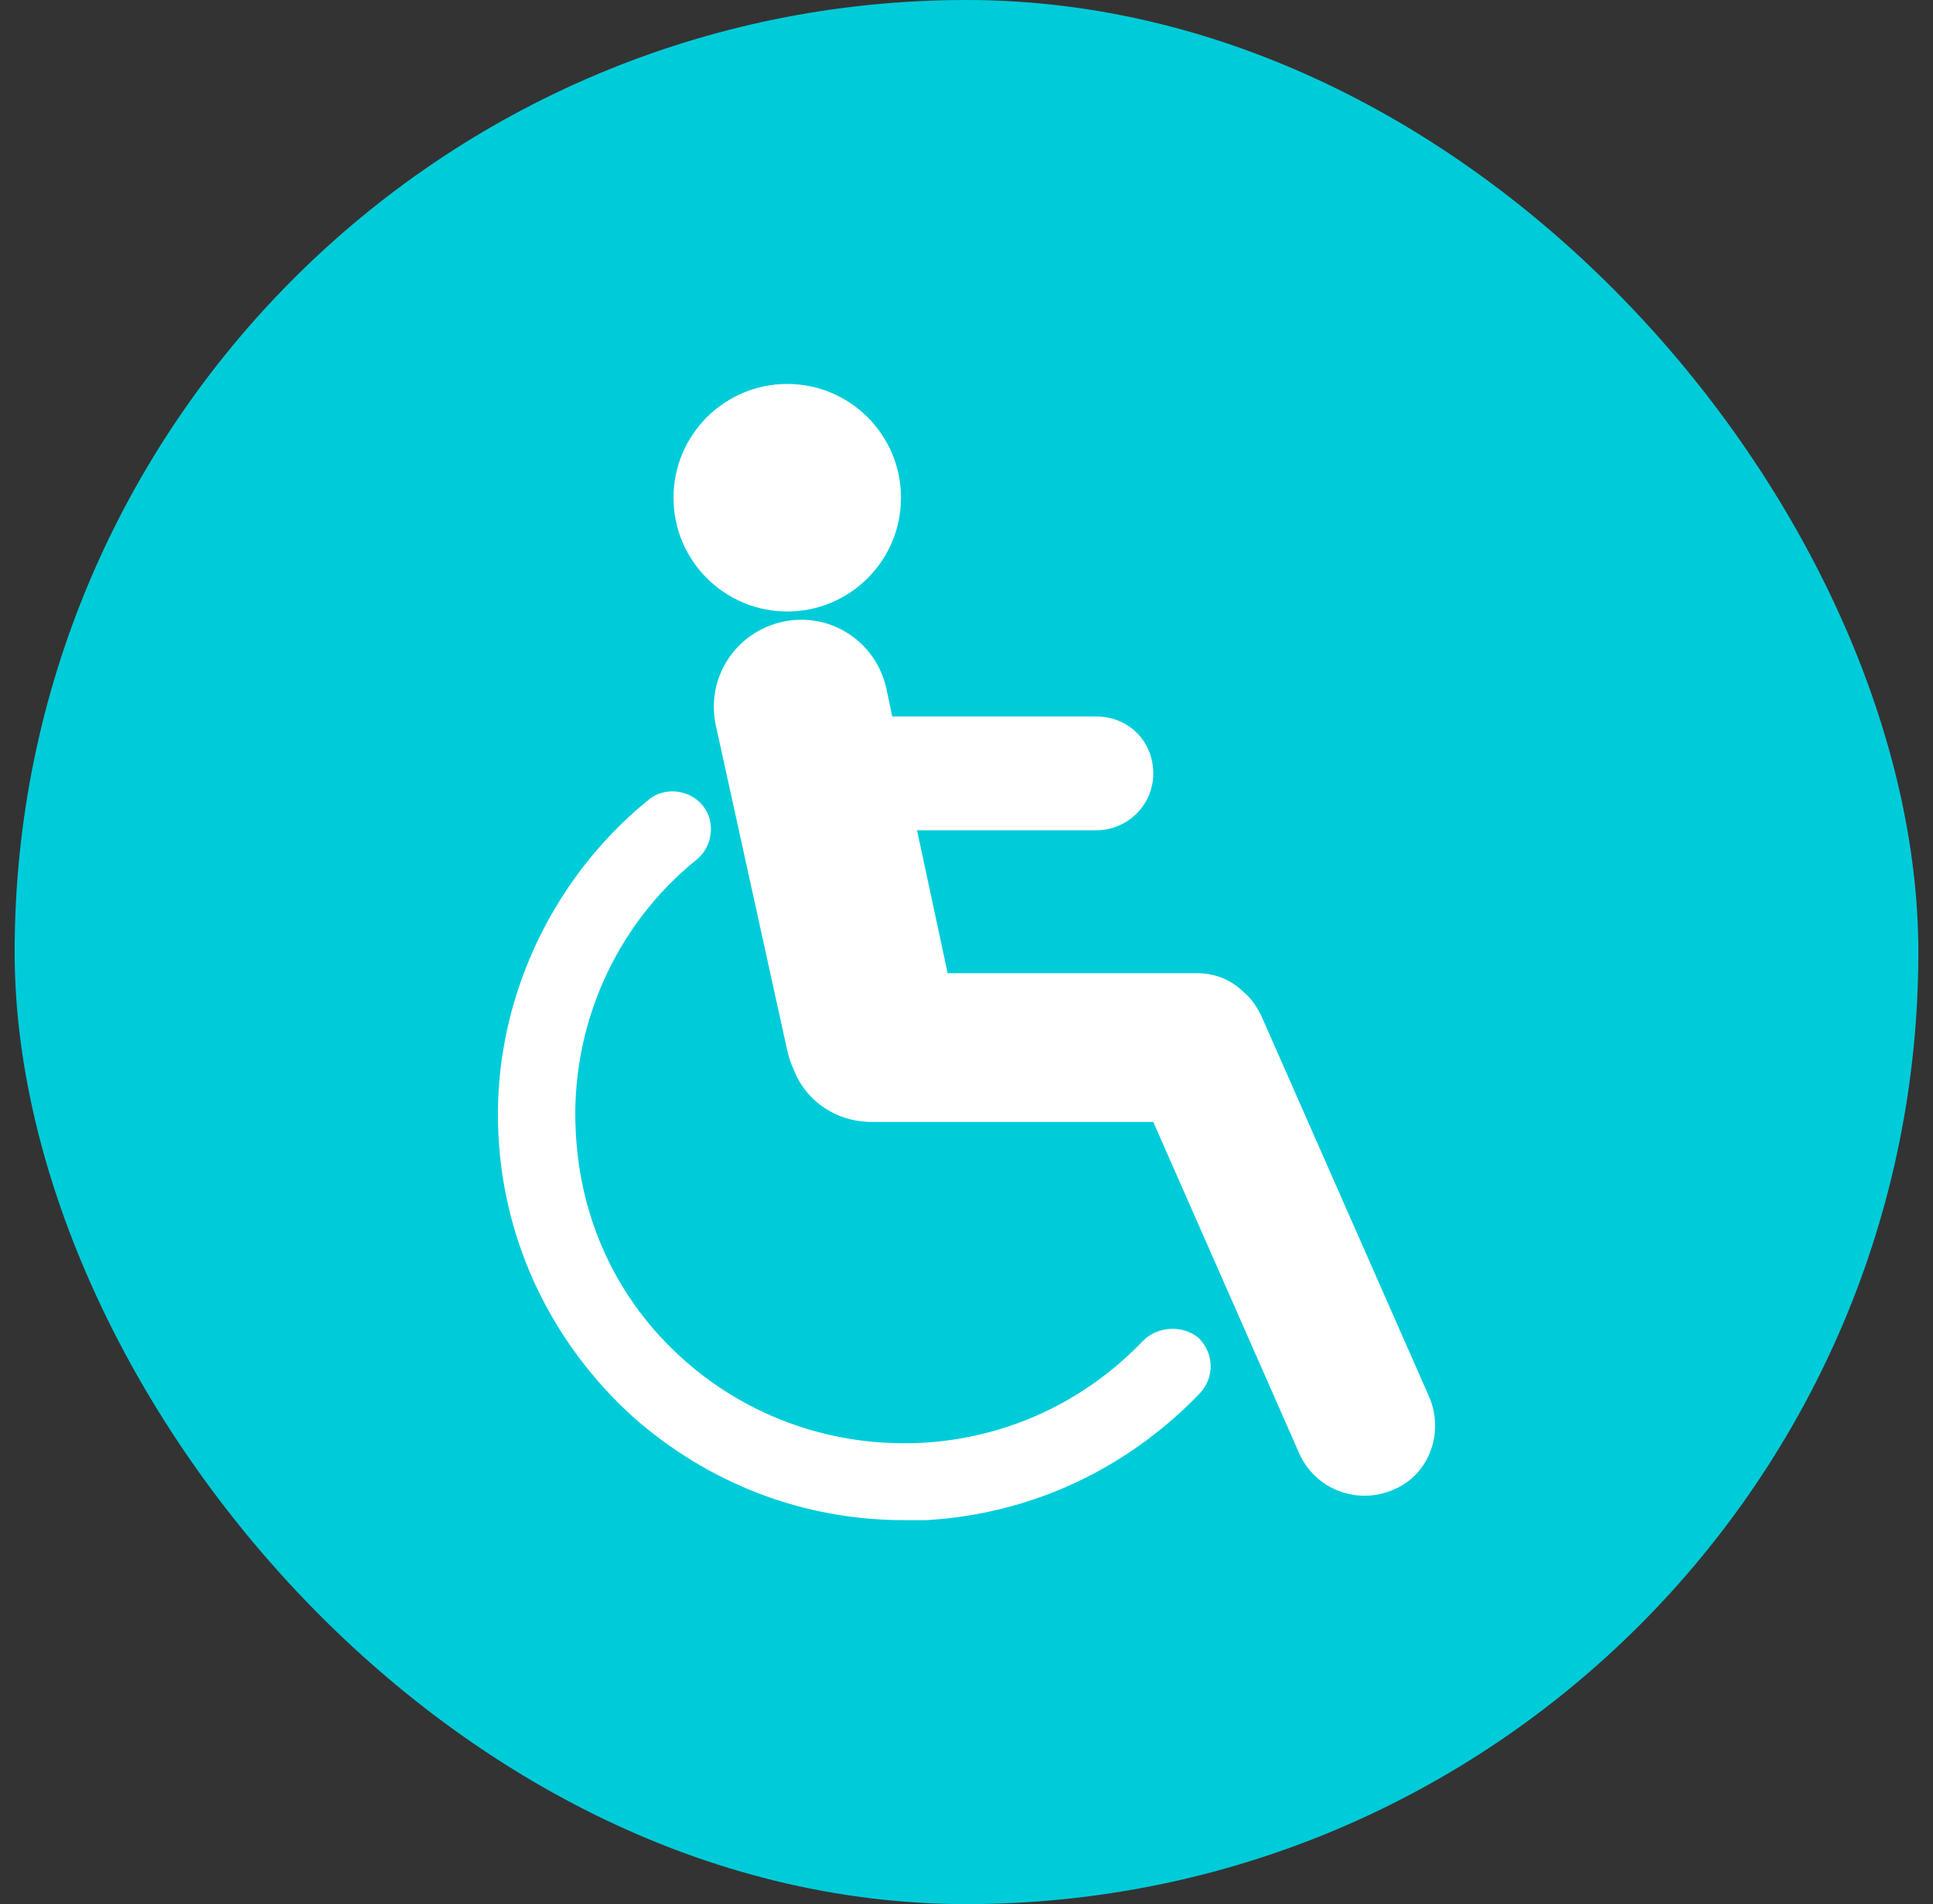
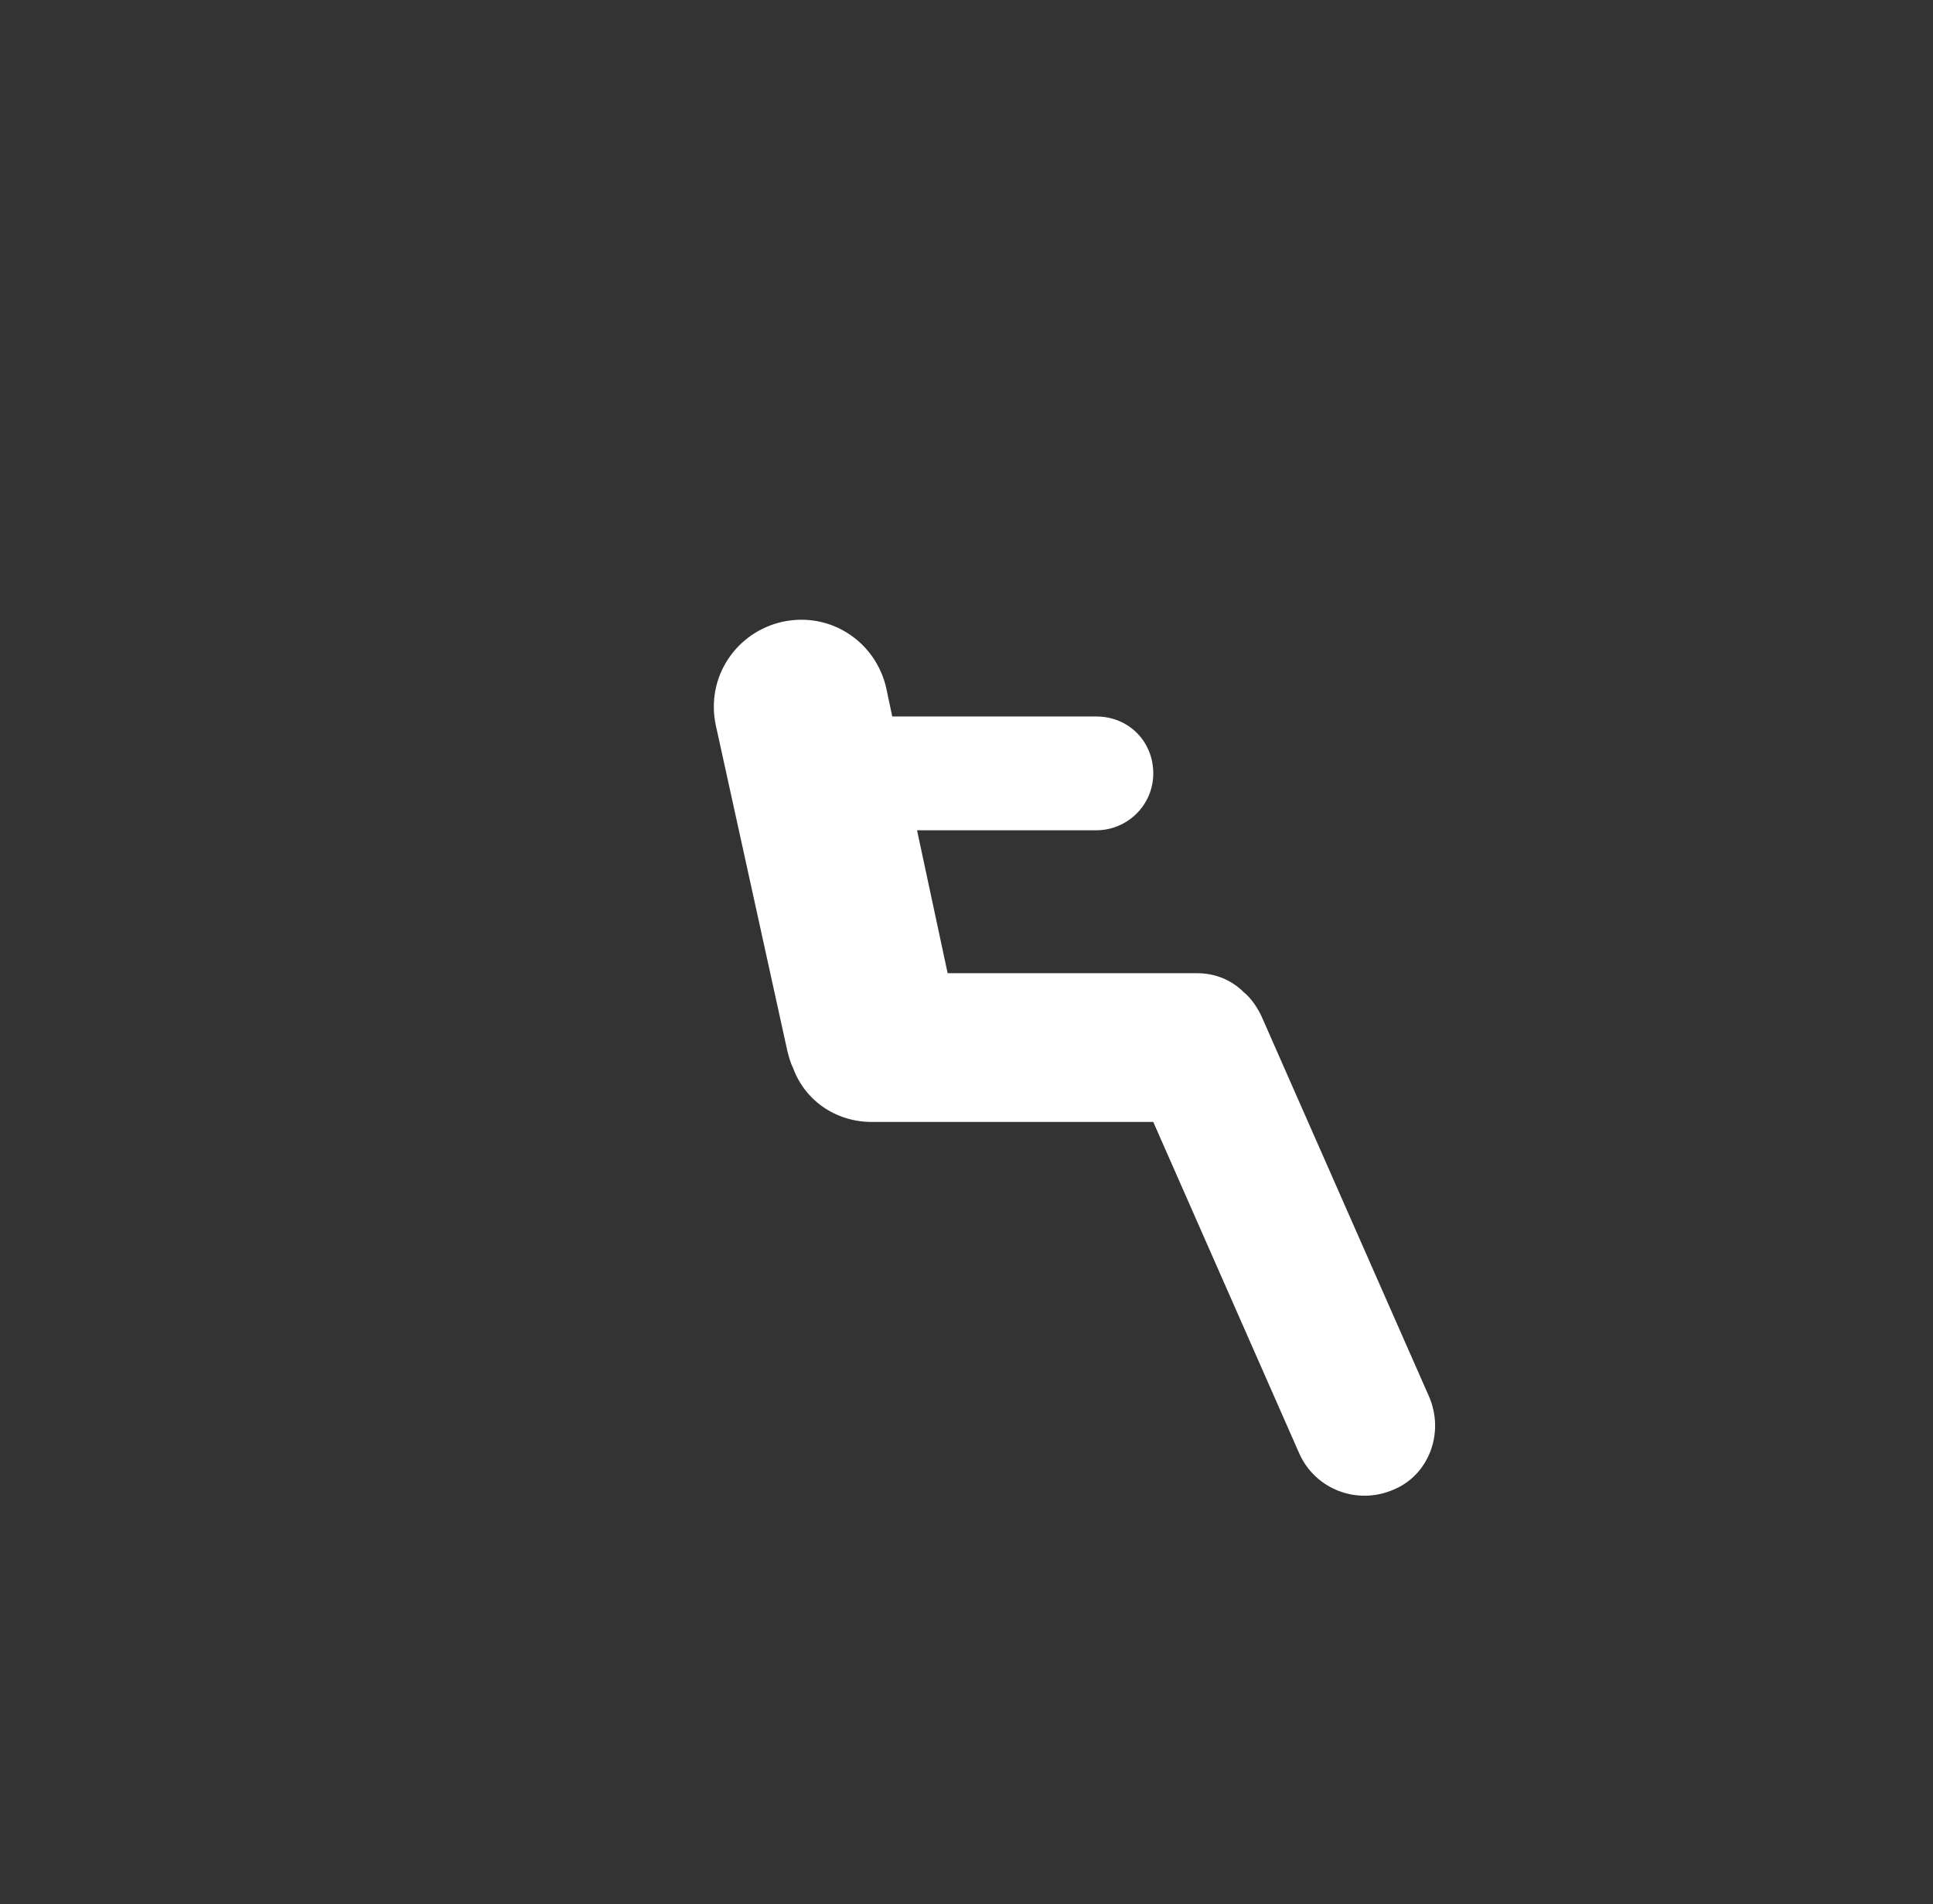
<svg xmlns="http://www.w3.org/2000/svg" width="66" height="65" viewBox="0 0 66 65" fill="none">
  <rect x="0" y="0" width="66" height="65" fill="#333333" stroke="none" />
-   <rect x="0.5" width="65" height="65" rx="32.5" fill="#00CCD9" />
-   <path d="M39.028 45.769C37.037 47.86 34.348 49.105 31.46 49.254C28.473 49.403 25.585 48.408 23.345 46.416C21.104 44.424 19.81 41.686 19.66 38.649C19.461 35.064 21.005 31.579 23.793 29.338C24.34 28.89 24.44 28.044 23.992 27.496C23.544 26.948 22.697 26.849 22.15 27.297C18.714 30.085 16.772 34.417 17.021 38.798C17.221 42.483 18.864 45.868 21.602 48.358C24.191 50.648 27.427 51.893 30.863 51.893H31.61C35.194 51.694 38.481 50.15 40.97 47.561C41.468 47.014 41.468 46.217 40.92 45.669C40.373 45.221 39.526 45.271 39.028 45.769Z" fill="white" />
  <path d="M48.787 47.661L43.061 34.666C42.912 34.367 42.713 34.068 42.464 33.869C42.065 33.471 41.518 33.222 40.87 33.222H32.356L31.311 28.343H37.435C38.481 28.343 39.377 27.496 39.377 26.401C39.377 25.305 38.53 24.459 37.435 24.459H30.465L30.265 23.513C29.917 21.92 28.373 20.874 26.73 21.223C25.137 21.571 24.091 23.115 24.44 24.758L26.88 35.861C26.93 36.06 26.979 36.259 27.079 36.458C27.477 37.554 28.523 38.3 29.767 38.3H39.377L44.356 49.603C44.903 50.847 46.347 51.395 47.592 50.847C48.787 50.349 49.335 48.906 48.787 47.661Z" fill="white" />
-   <path d="M26.88 20.874C29.024 20.874 30.763 19.135 30.763 16.991C30.763 14.846 29.024 13.107 26.88 13.107C24.735 13.107 22.996 14.846 22.996 16.991C22.996 19.135 24.735 20.874 26.88 20.874Z" fill="white" />
</svg>